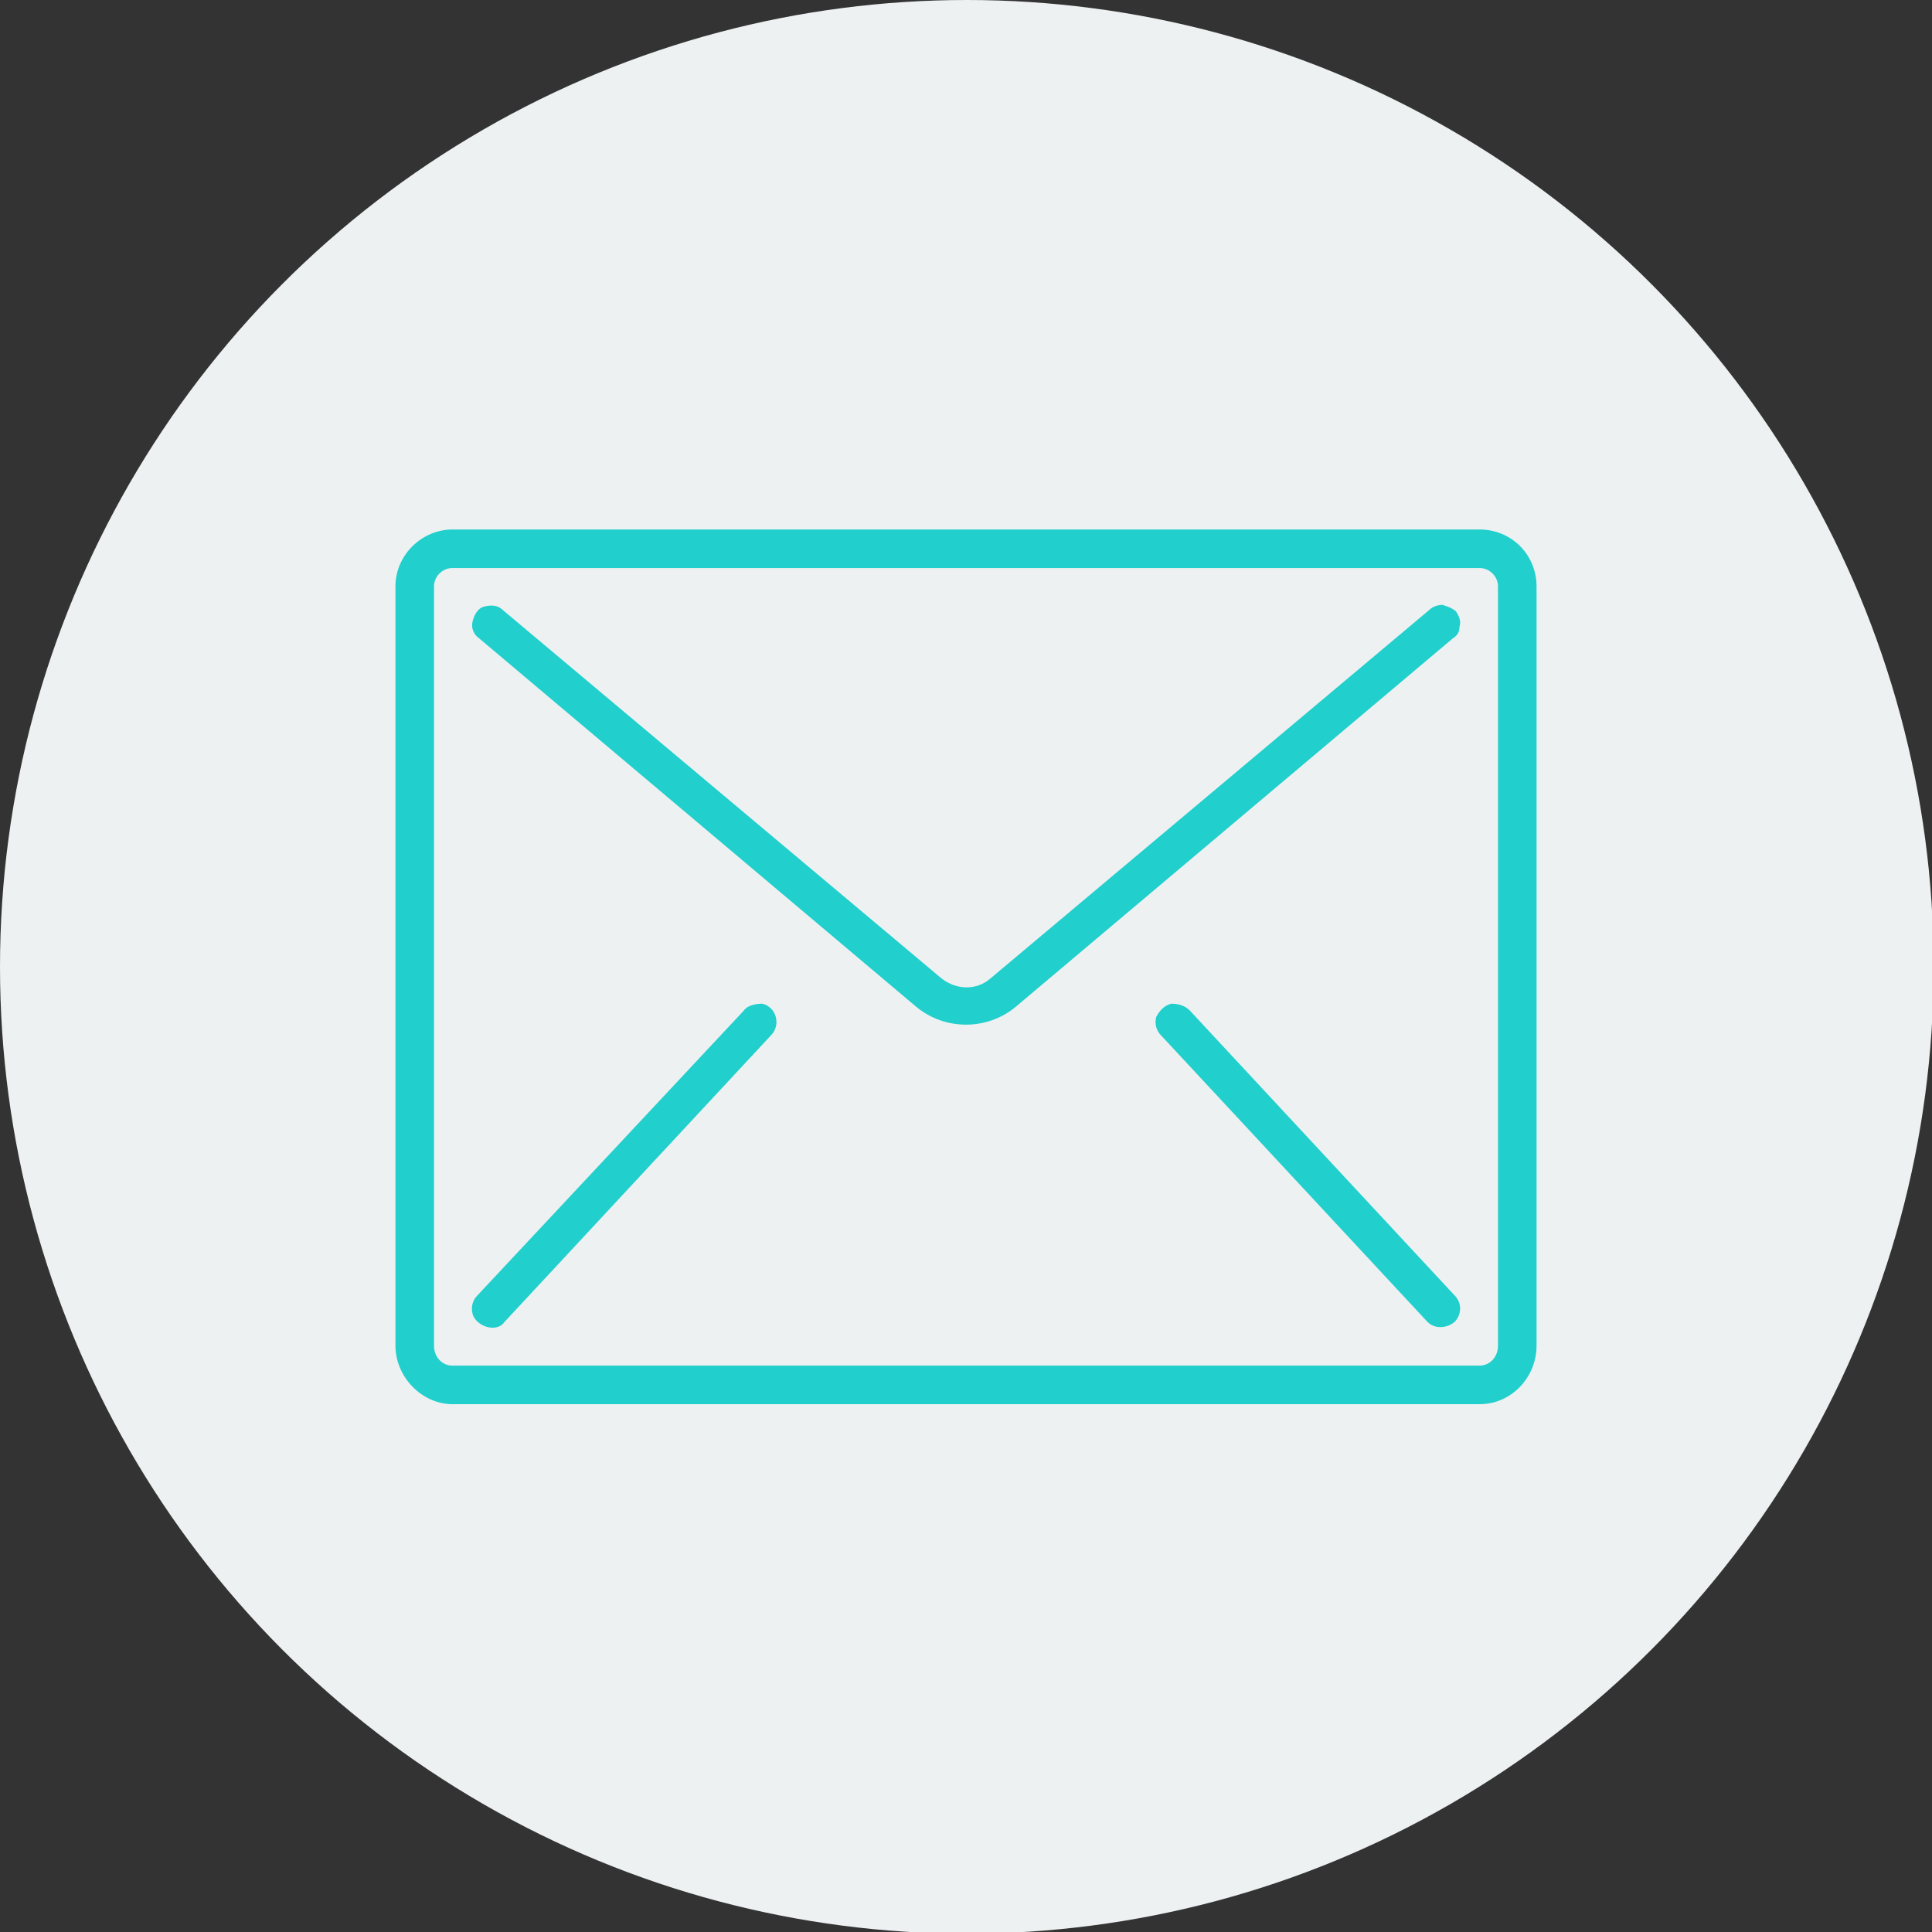
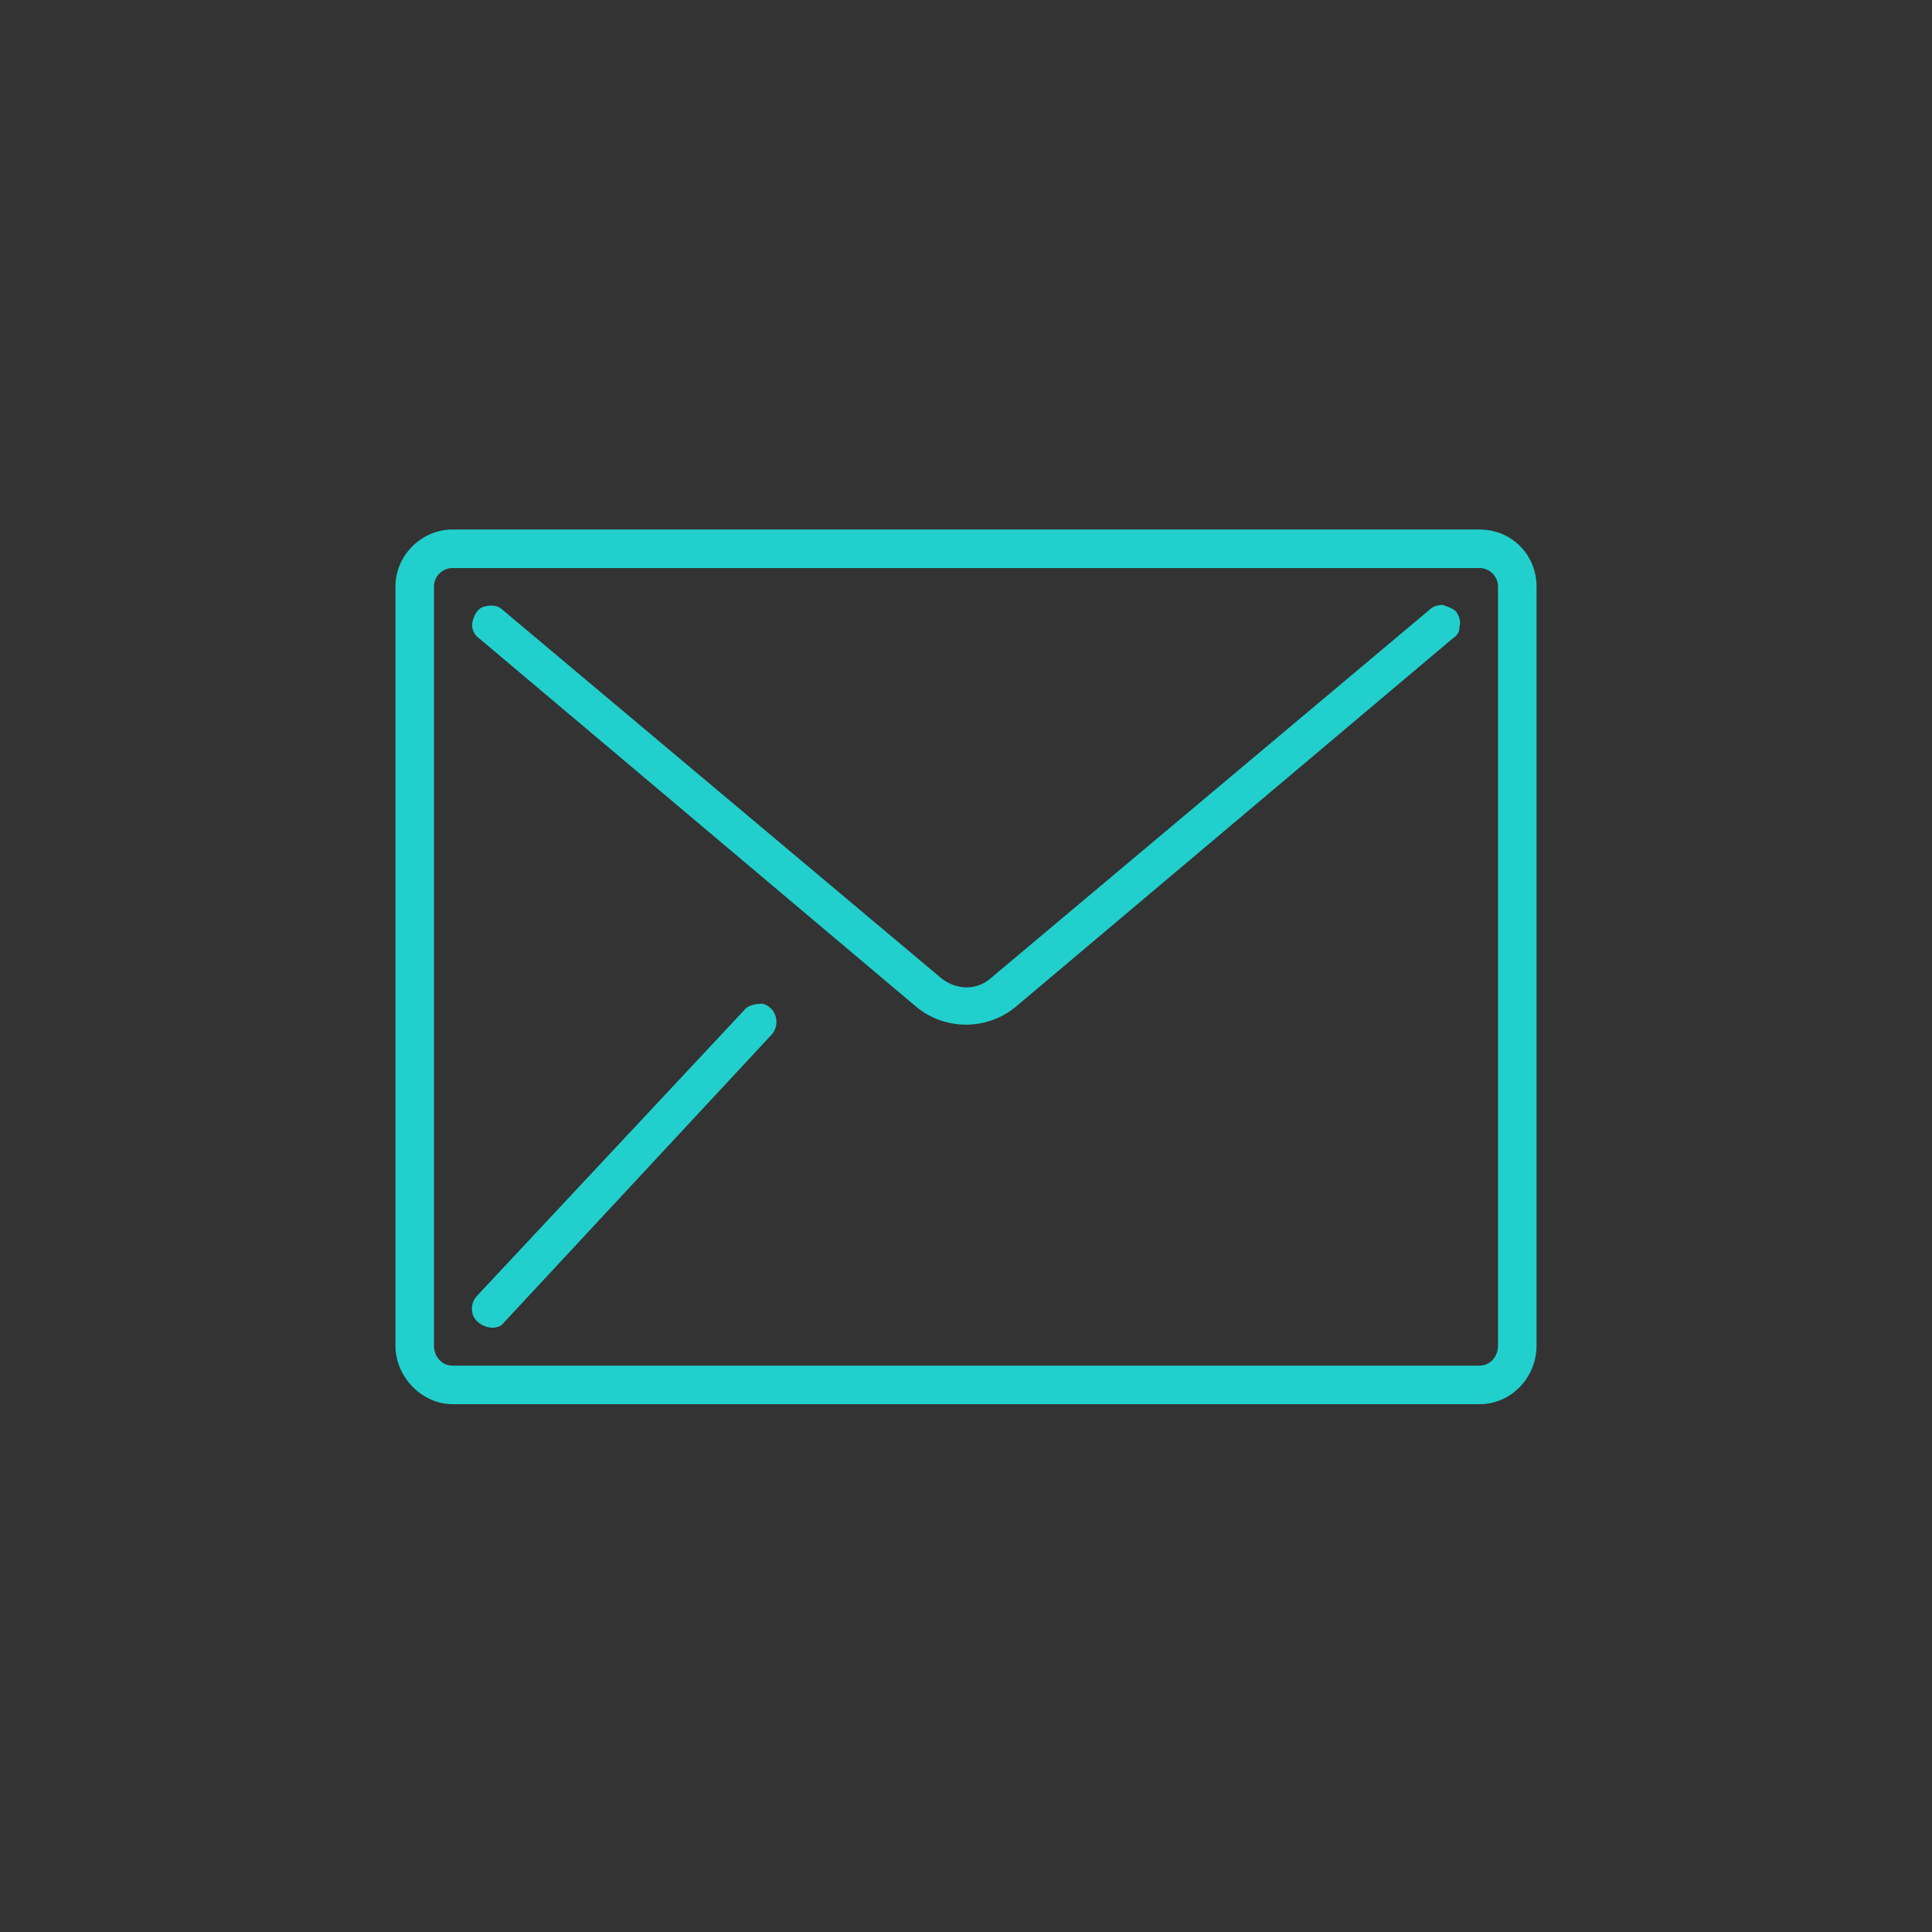
<svg xmlns="http://www.w3.org/2000/svg" xml:space="preserve" width="40px" height="40px" version="1.1" shape-rendering="geometricPrecision" text-rendering="geometricPrecision" image-rendering="optimizeQuality" fill-rule="evenodd" clip-rule="evenodd" viewBox="0 0 1.153 1.153">
  <rect x="0" y="0" width="1.153" height="1.153" fill="#333333" stroke="none" />
  <g id="Layer_x0020_1">
-     <circle fill="#EDF1F2" cx="0.577" cy="0.577" r="0.577" />
    <g id="_1801559981888">
      <path fill="#21CFCC" d="M0.894 0.803c0,0.007 -0.005,0.012 -0.011,0.012l-0.613 0c-0.006,0 -0.011,-0.005 -0.011,-0.012l0 -0.453c0,-0.006 0.005,-0.011 0.011,-0.011l0.613 0c0.006,0 0.011,0.005 0.011,0.011l0 0.453zm-0.011 -0.487l-0.613 0c-0.018,0 -0.034,0.015 -0.034,0.034l0 0.453c0,0.019 0.016,0.035 0.034,0.035l0.613 0c0.019,0 0.034,-0.016 0.034,-0.035l0 -0.453c0,-0.019 -0.015,-0.034 -0.034,-0.034z" />
      <path fill="#21CFCC" d="M0.869 0.365c-0.002,-0.002 -0.005,-0.003 -0.008,-0.004 -0.003,0 -0.006,0.001 -0.008,0.003l-0.262 0.22c-0.008,0.007 -0.02,0.007 -0.029,0l-0.262 -0.22c-0.003,-0.003 -0.007,-0.003 -0.011,-0.002 -0.004,0.001 -0.006,0.005 -0.007,0.009 -0.001,0.004 0.001,0.008 0.004,0.01l0.261 0.22c0.017,0.014 0.042,0.014 0.059,0l0.261 -0.22c0.003,-0.002 0.004,-0.004 0.004,-0.007 0.001,-0.003 0,-0.006 -0.002,-0.009z" />
      <path fill="#21CFCC" d="M0.444 0.603l-0.159 0.17c-0.003,0.003 -0.004,0.007 -0.003,0.011 0.001,0.004 0.005,0.007 0.009,0.008 0.004,0.001 0.008,0 0.01,-0.003l0.159 -0.171c0.003,-0.003 0.004,-0.007 0.003,-0.011 -0.001,-0.004 -0.004,-0.007 -0.008,-0.008 -0.004,0 -0.009,0.001 -0.011,0.004z" />
-       <path fill="#21CFCC" d="M0.71 0.603c-0.003,-0.003 -0.007,-0.004 -0.011,-0.004 -0.004,0.001 -0.007,0.004 -0.009,0.008 -0.001,0.004 0,0.008 0.003,0.011l0.159 0.171c0.004,0.004 0.011,0.004 0.016,0 0.004,-0.004 0.005,-0.011 0,-0.016l-0.158 -0.17z" />
    </g>
  </g>
</svg>